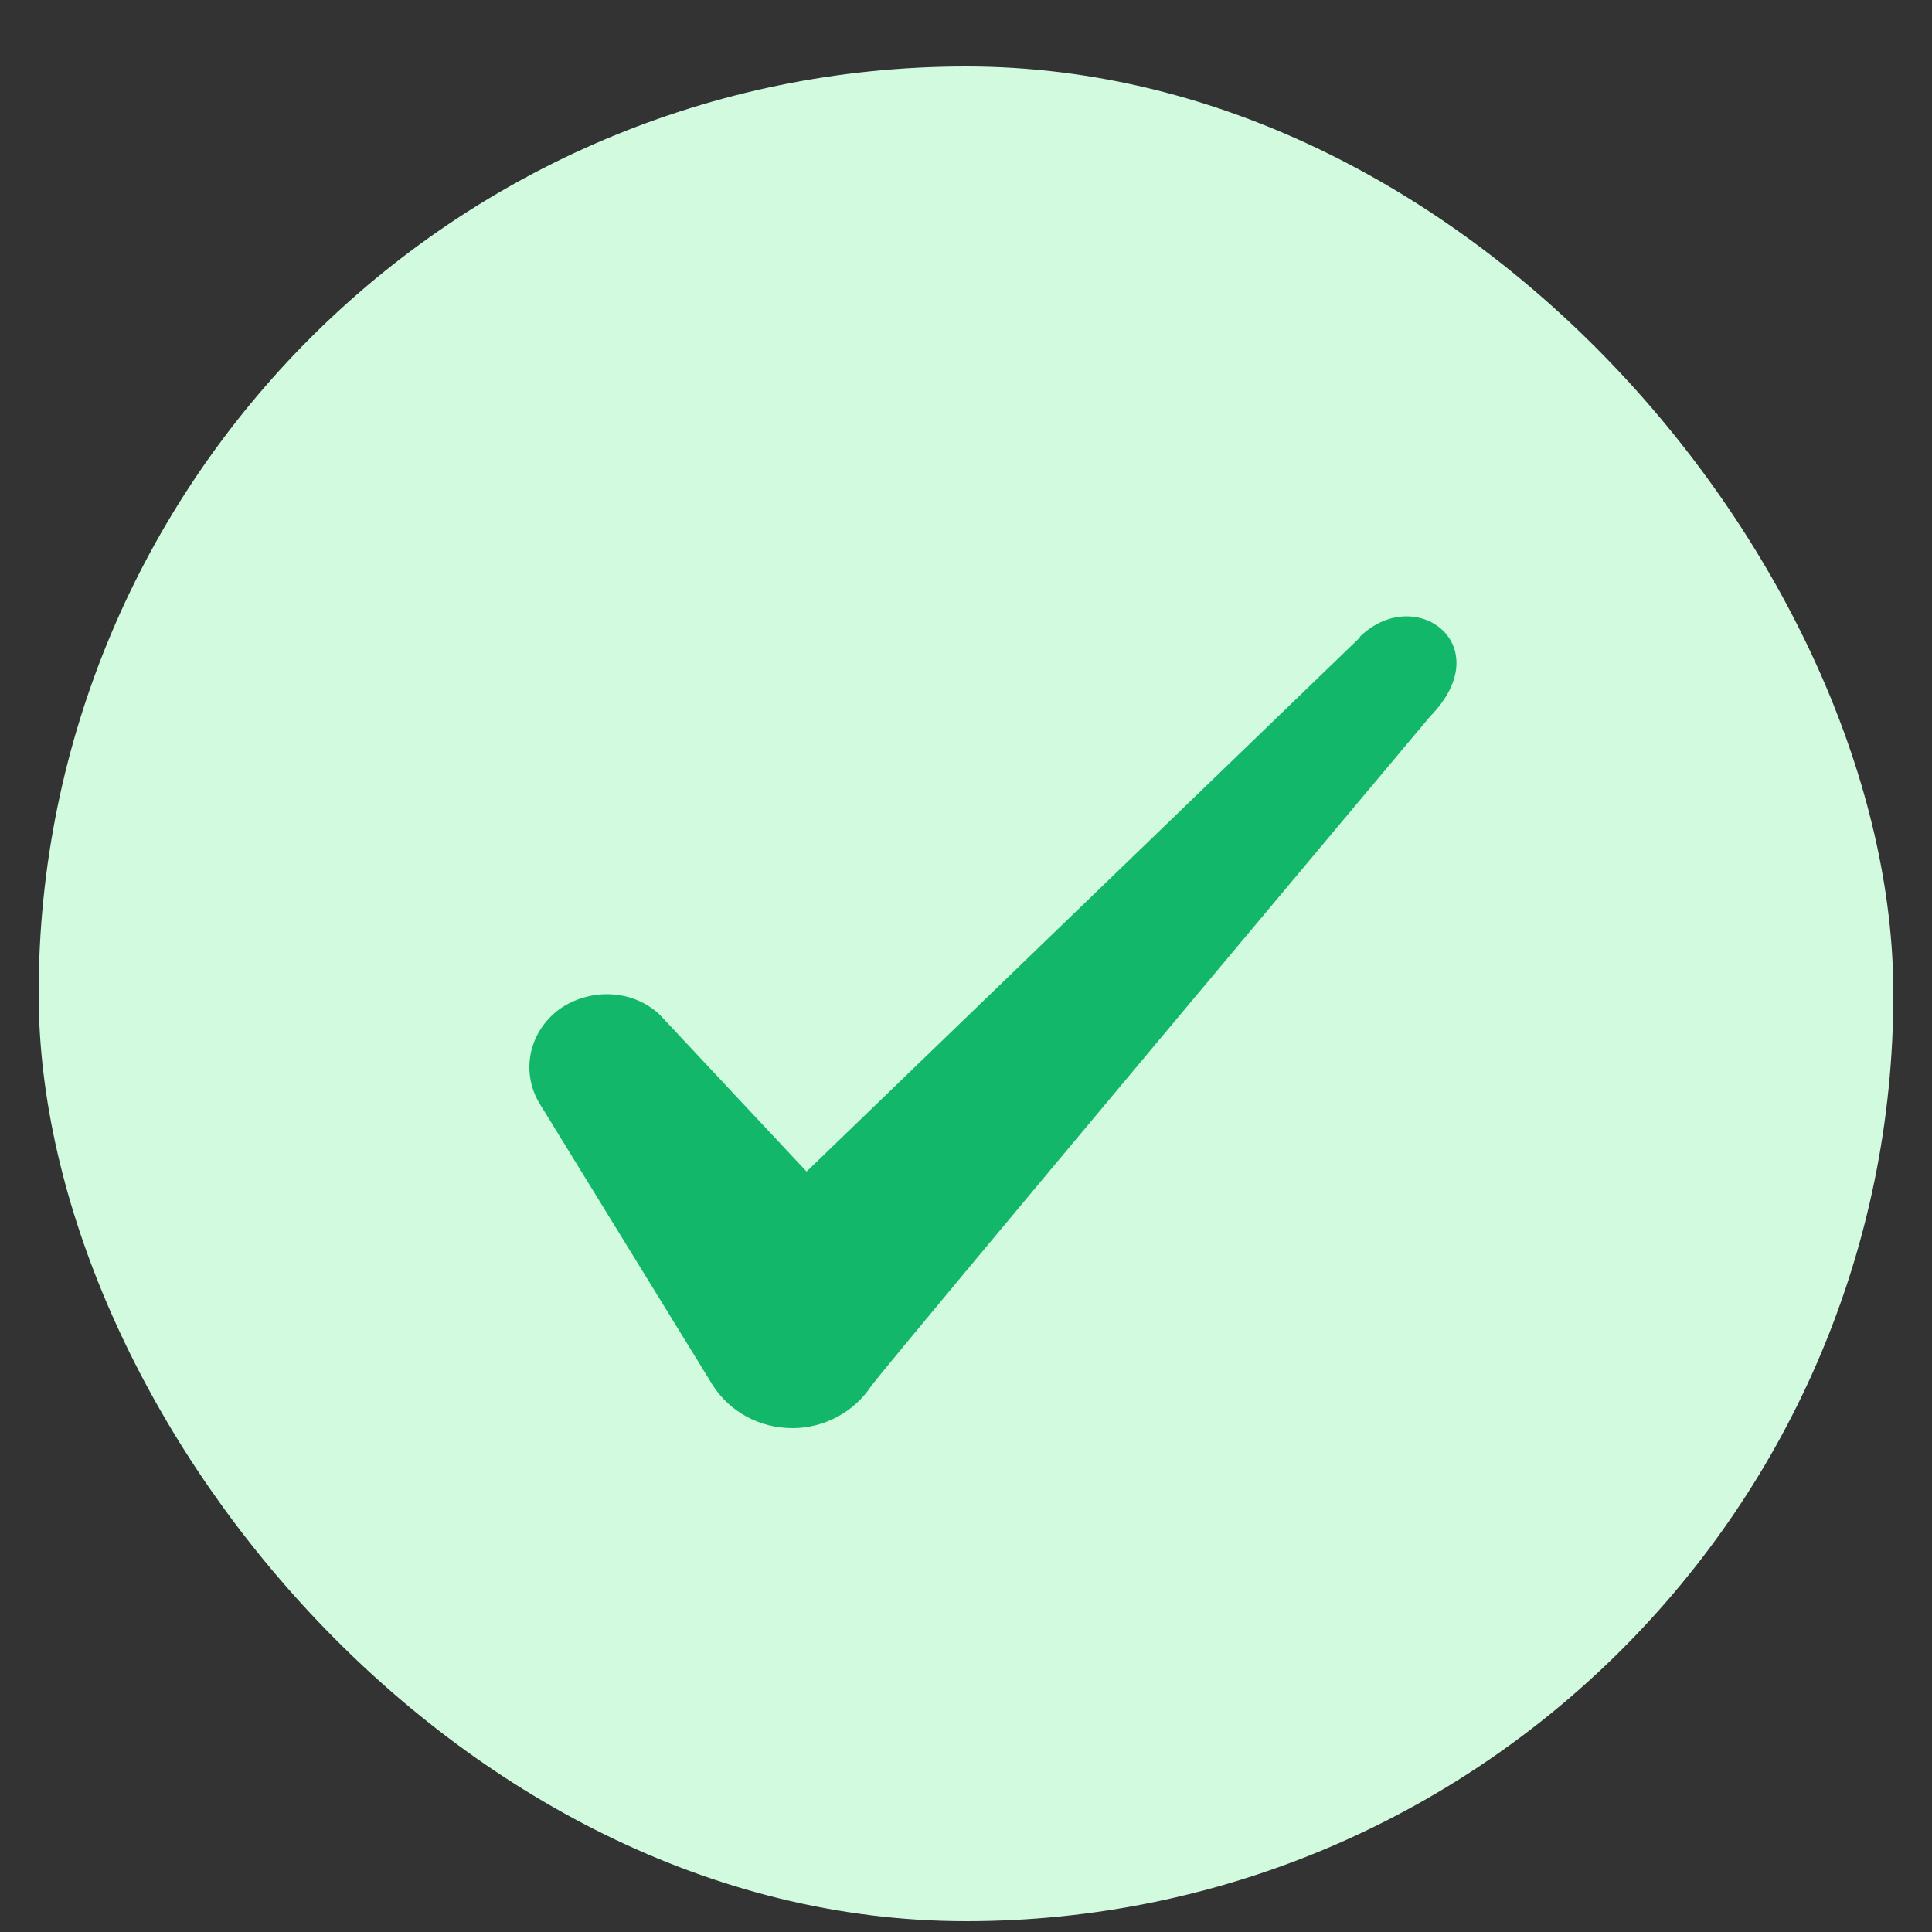
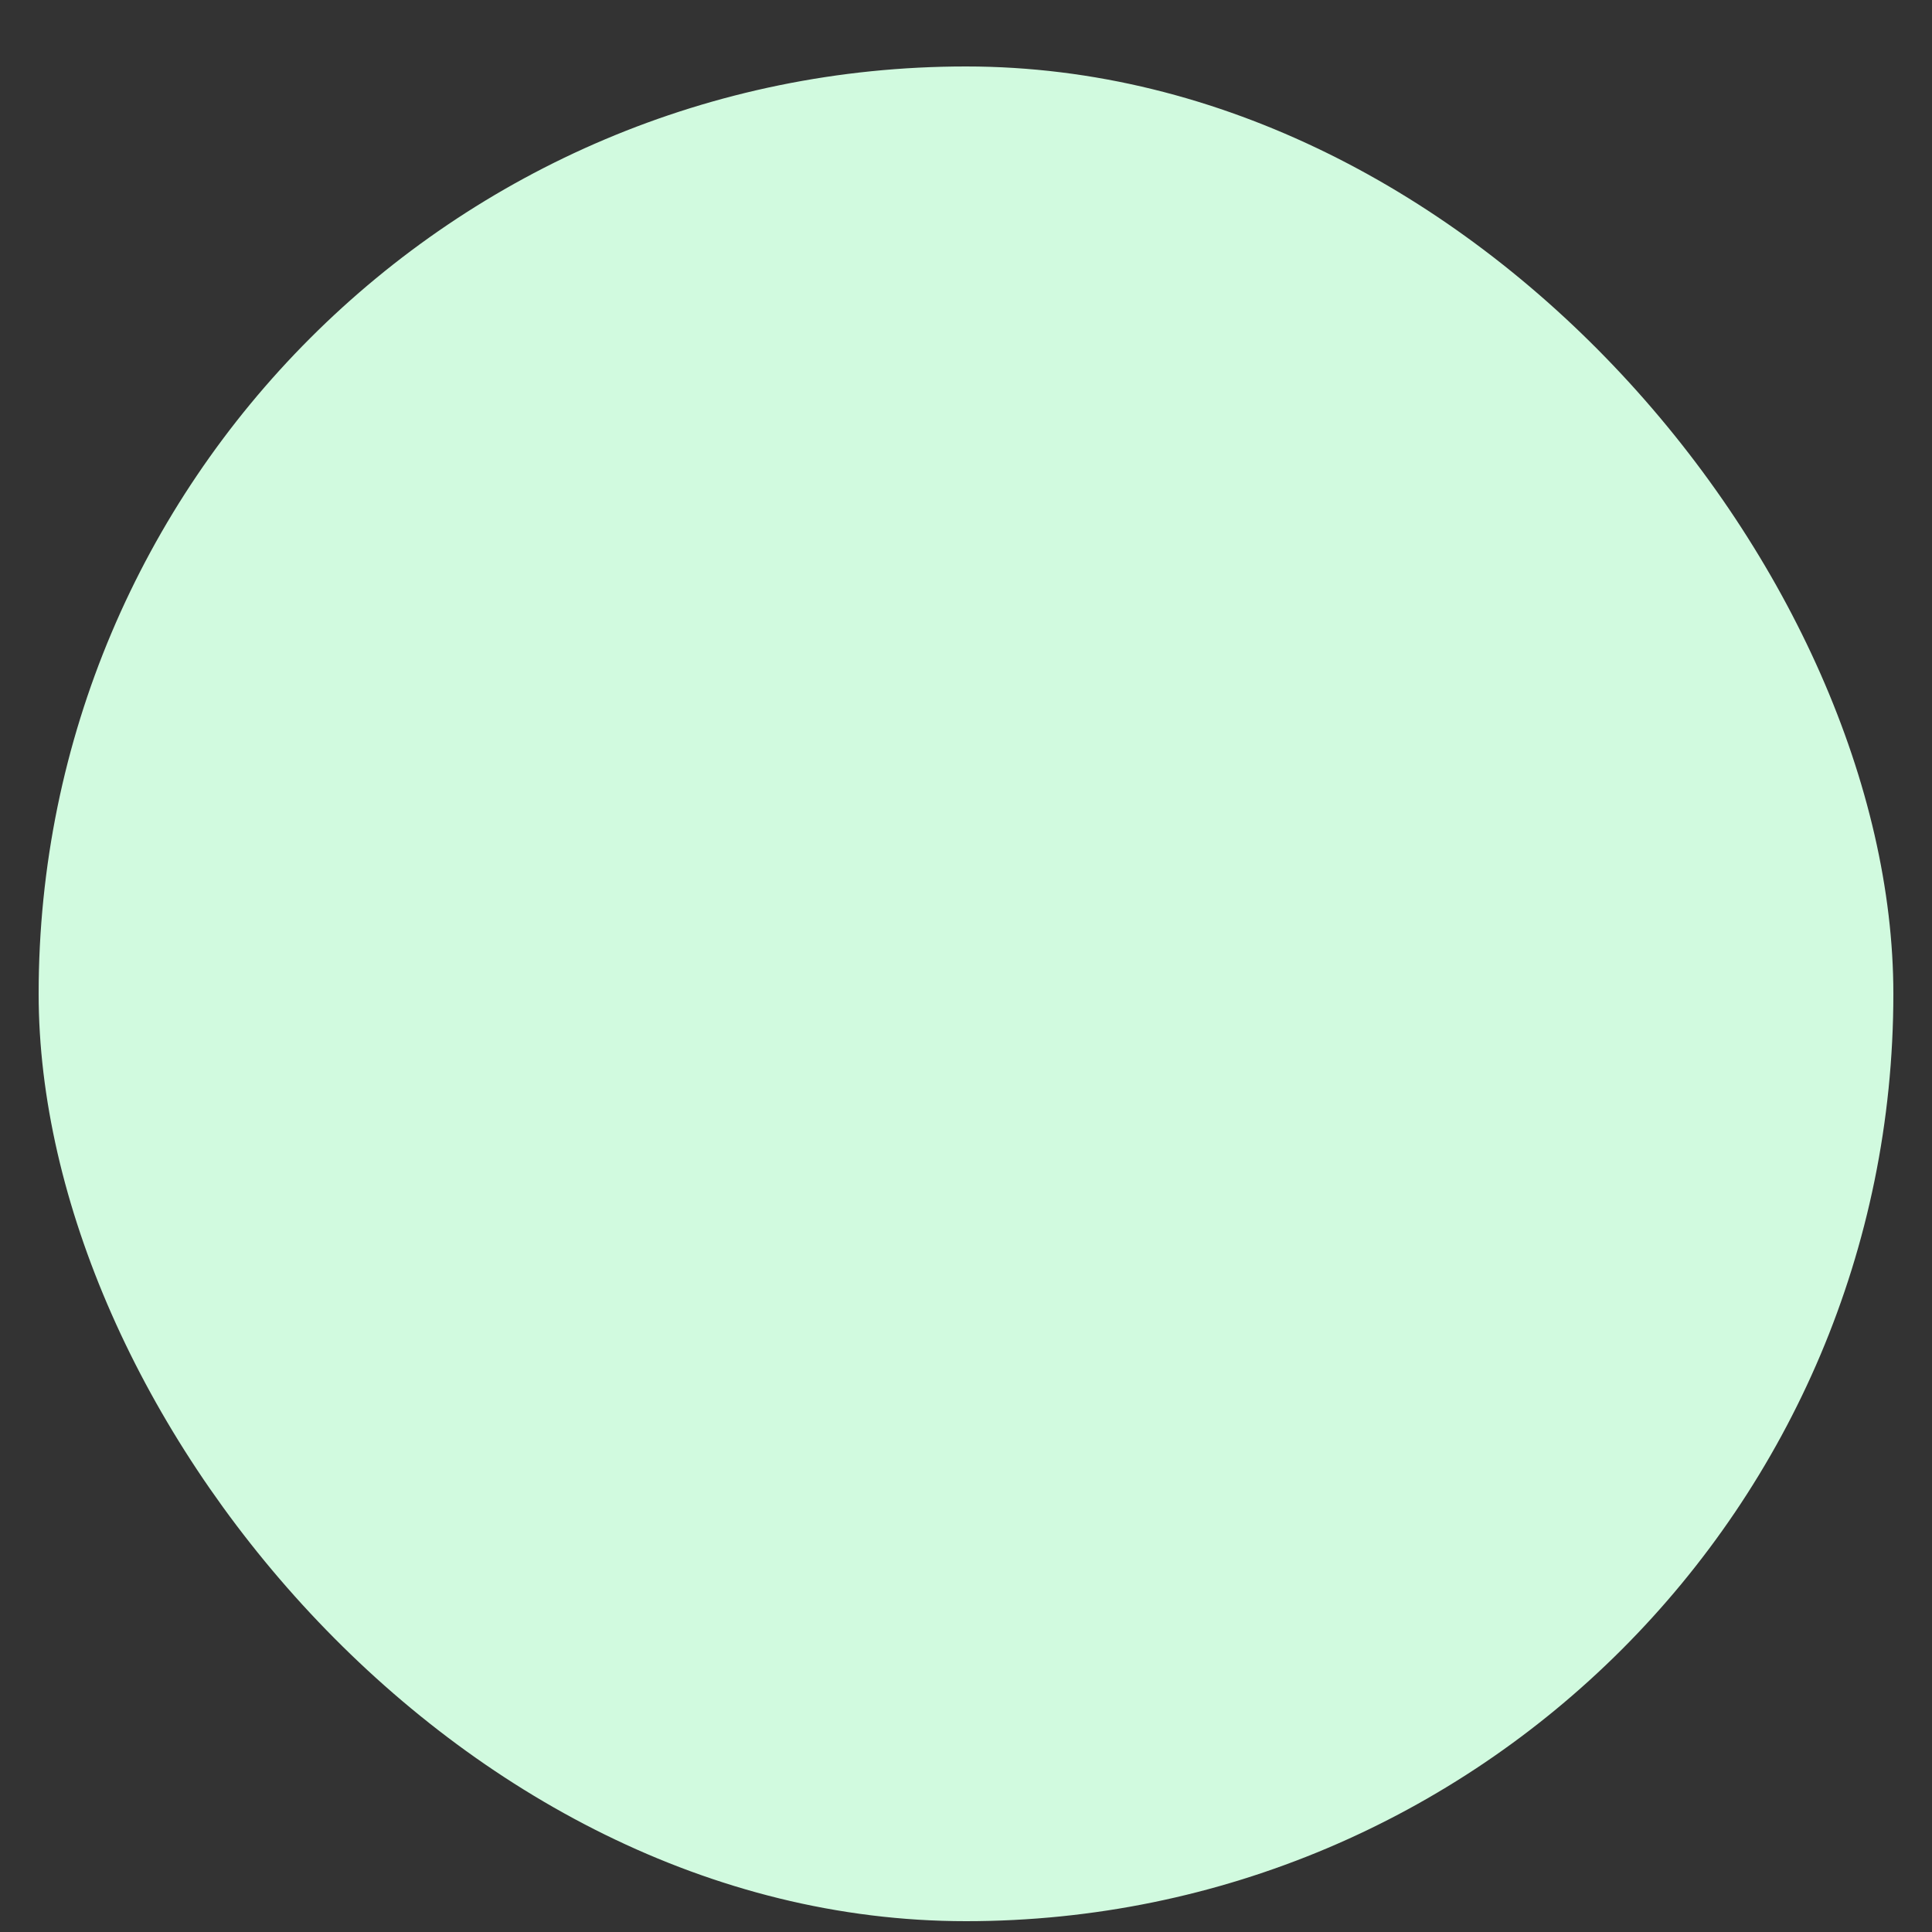
<svg xmlns="http://www.w3.org/2000/svg" width="25" height="25" viewBox="0 0 25 25" fill="none">
  <rect x="0" y="0" width="25" height="25" fill="#333333" stroke="none" />
  <rect x="0.5" y="0.86" width="24" height="24" rx="12" fill="#D1FADF" />
-   <path fill-rule="evenodd" clip-rule="evenodd" d="M17.596 8.25L10.437 15.16L8.537 13.13C8.187 12.8 7.636 12.78 7.237 13.06C6.846 13.35 6.737 13.86 6.976 14.27L9.226 17.93C9.447 18.27 9.826 18.48 10.257 18.48C10.666 18.48 11.056 18.27 11.277 17.93C11.636 17.46 18.506 9.27 18.506 9.27C19.407 8.35 18.317 7.54 17.596 8.24V8.25Z" fill="#12B76A" />
</svg>